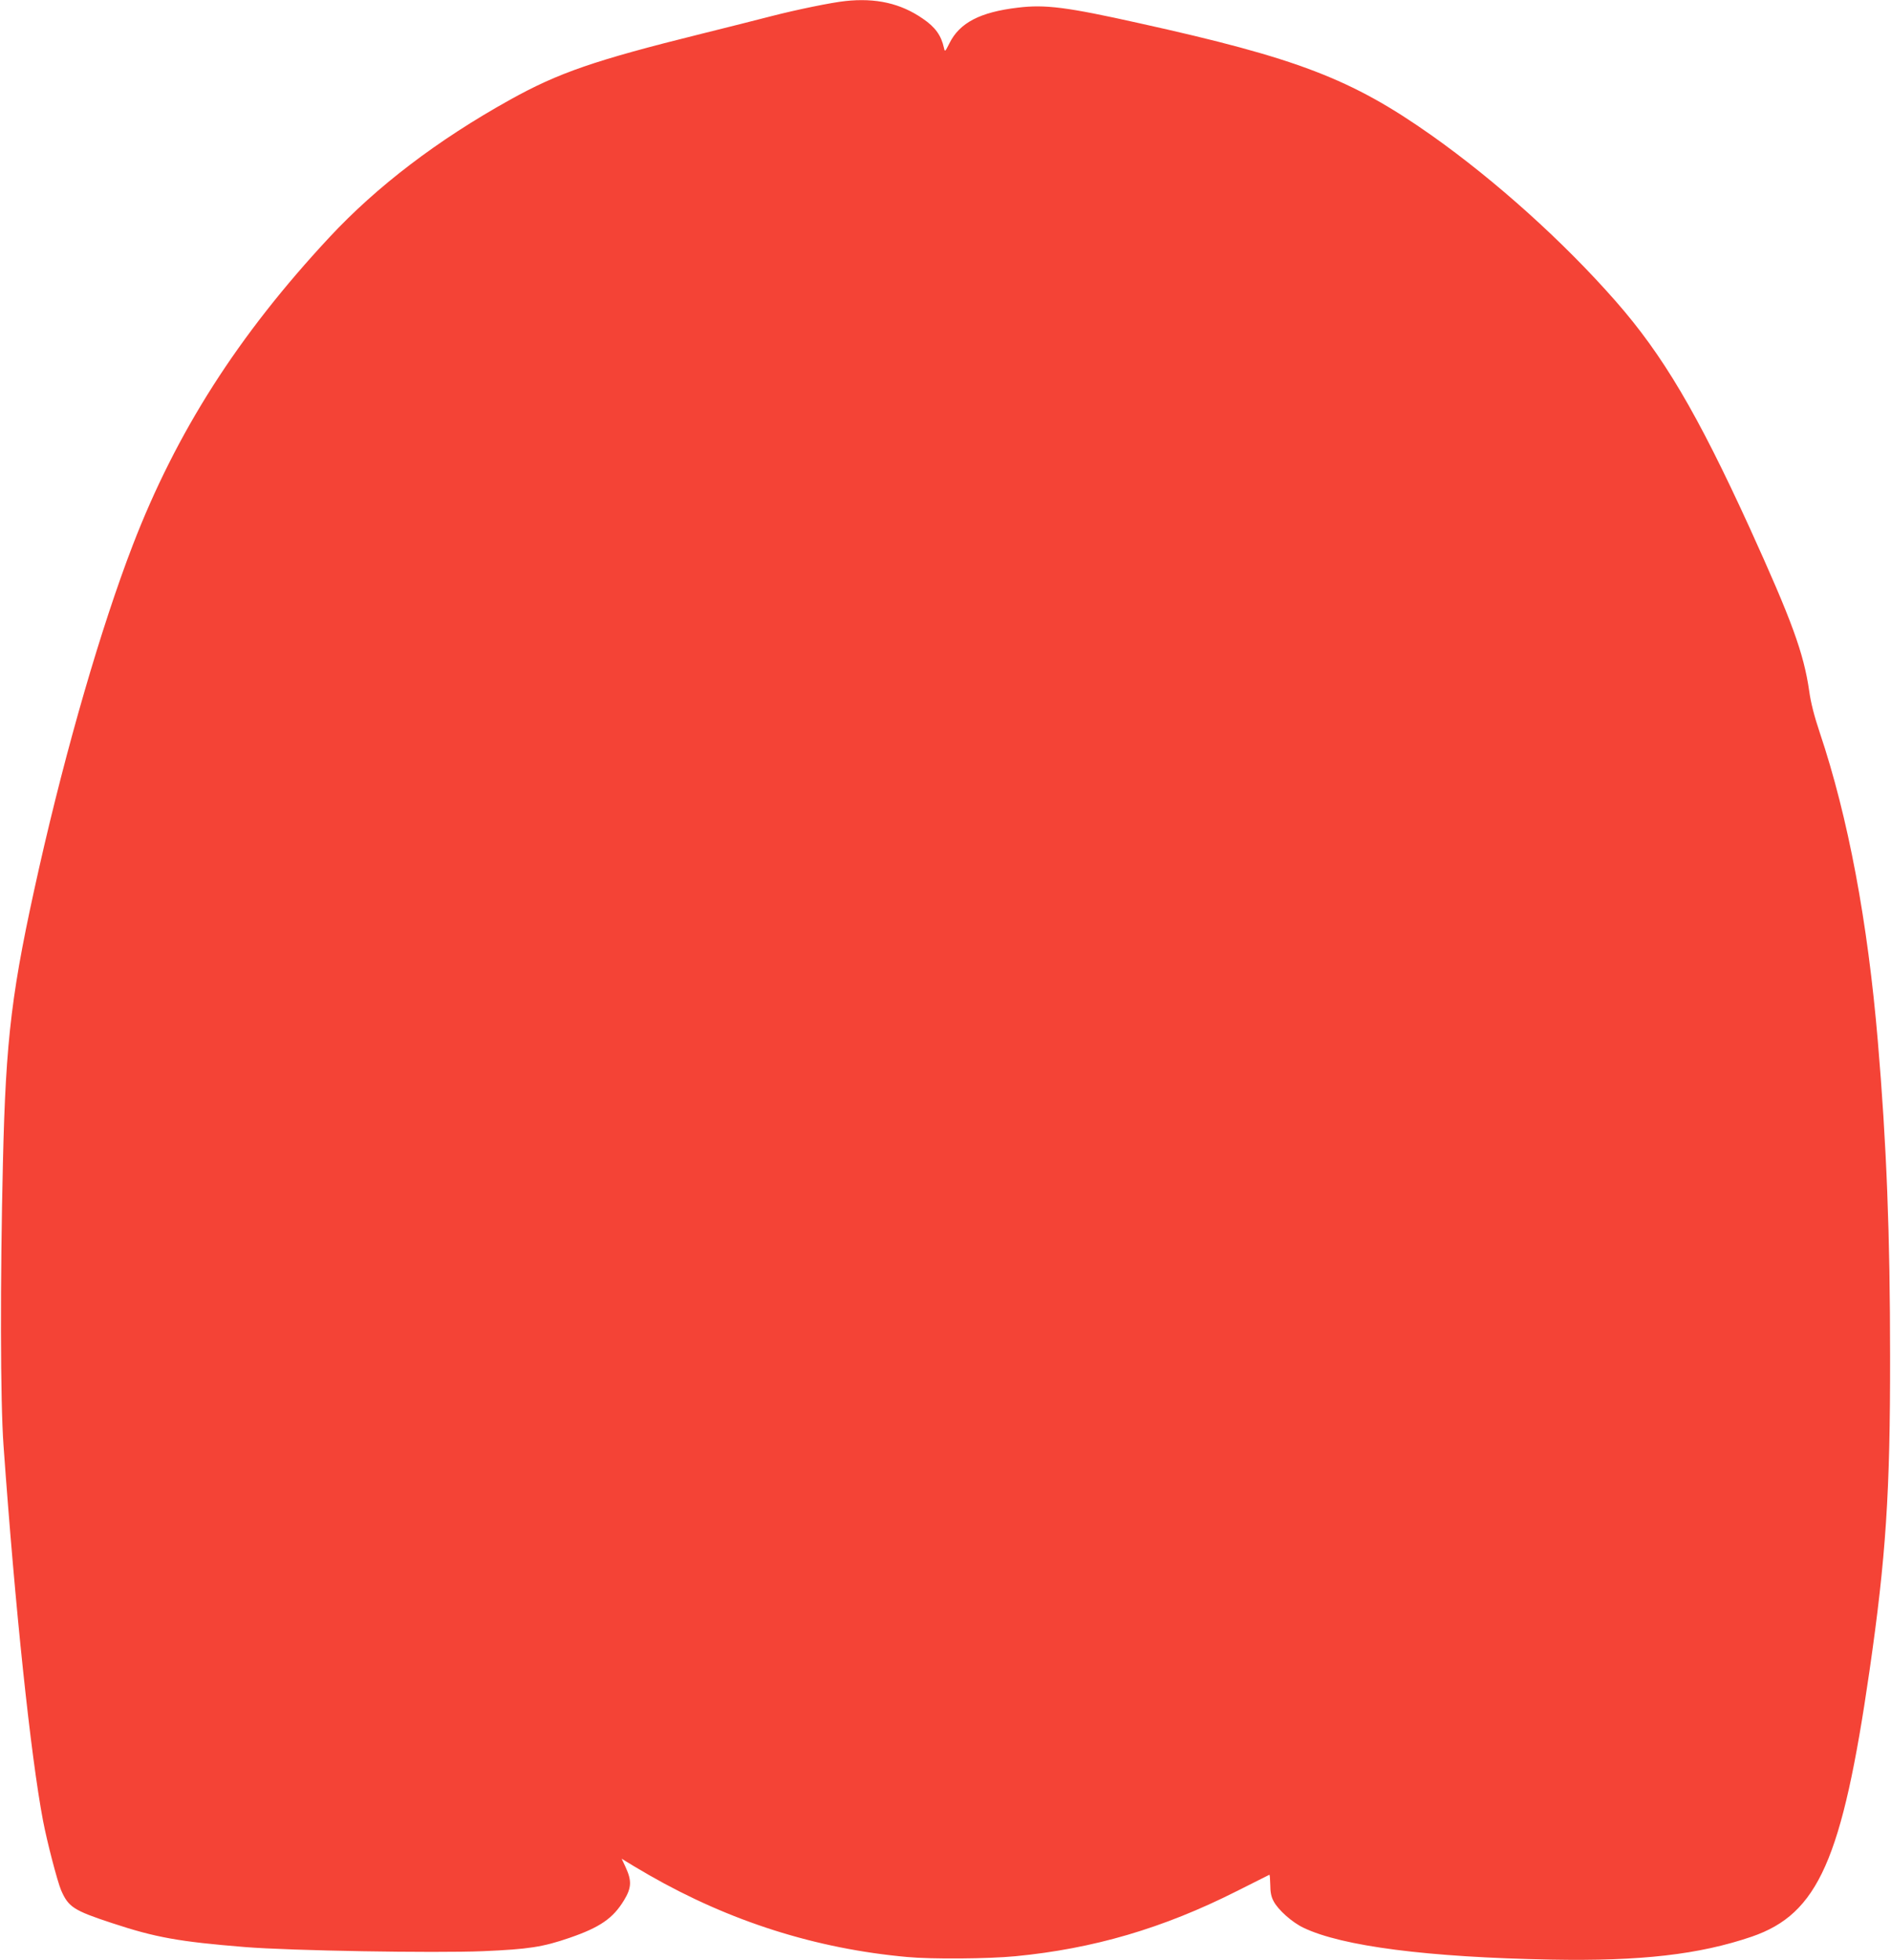
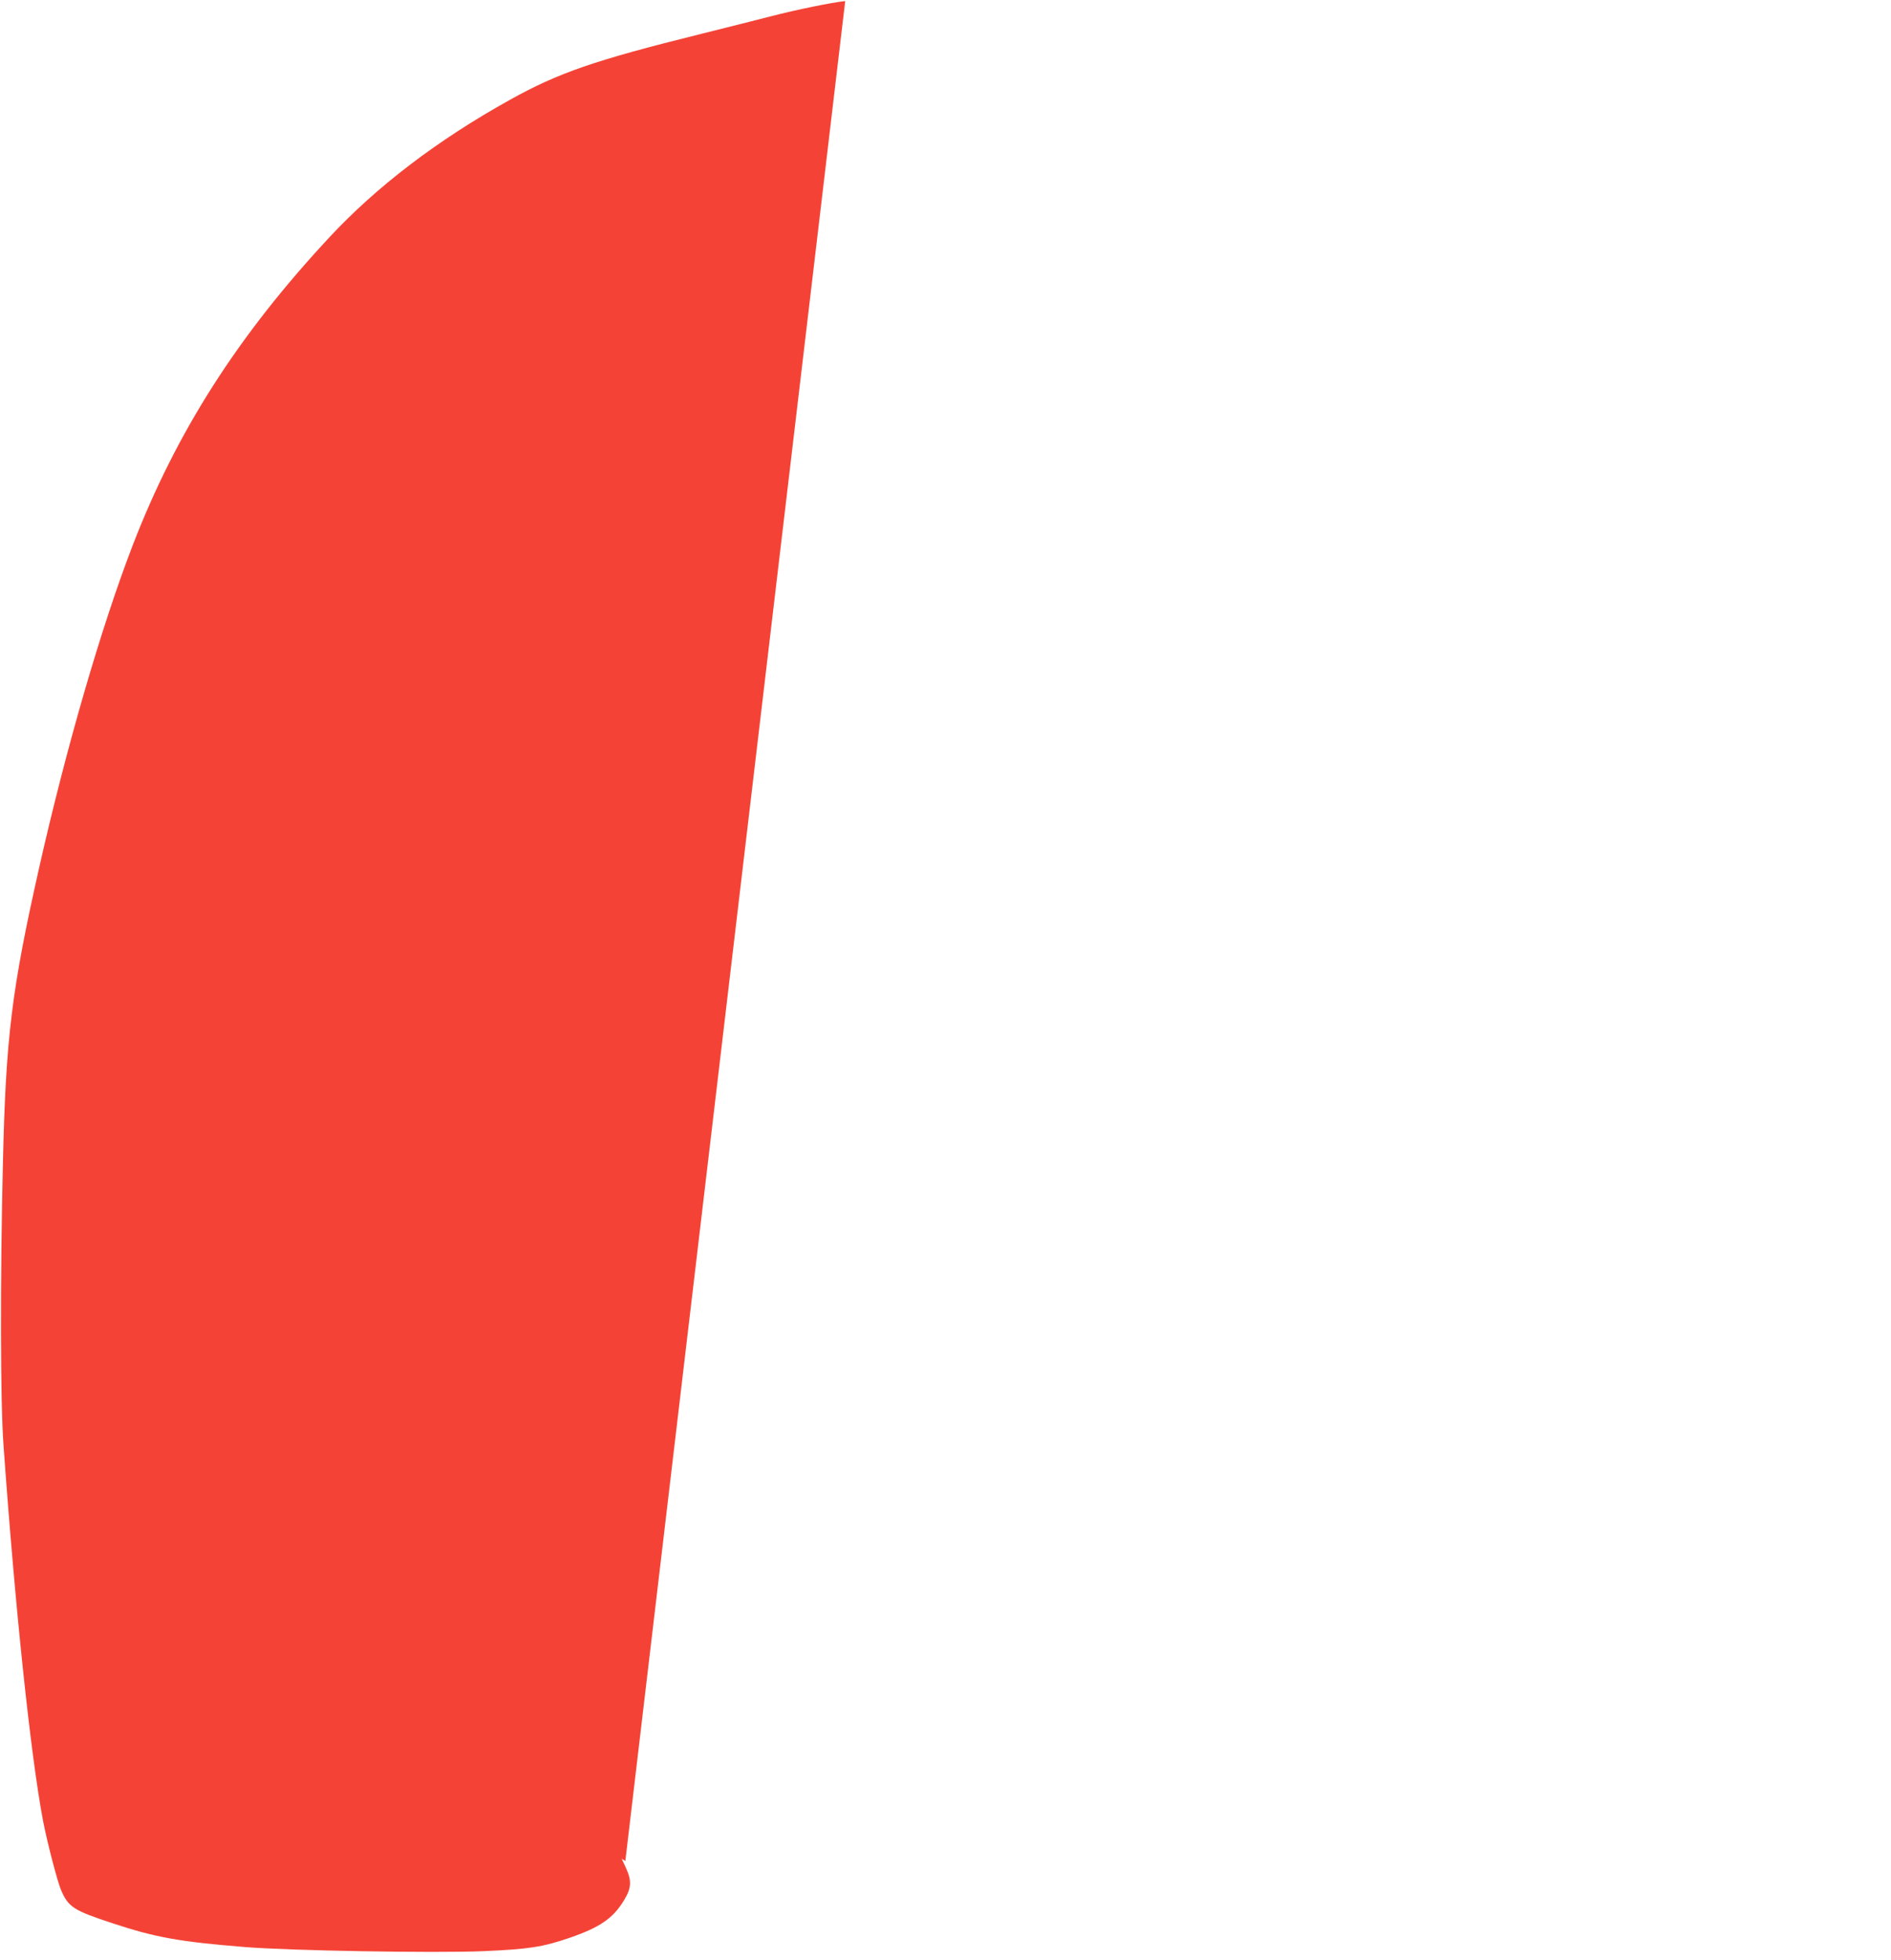
<svg xmlns="http://www.w3.org/2000/svg" version="1.0" width="1235pt" height="1280pt" viewBox="0 0 1235 1280" preserveAspectRatio="xMidYMid meet">
  <g transform="translate(0,1280) scale(0.1,-0.1)" fill="#f44336" stroke="none">
-     <path d="M5520 12793 c-88 -9 -321 -57 -480 -98 -96 -25 -303 -77 -460 -116 -697 -173 -932 -254 -1250 -431 -473 -263 -869 -565 -1179 -898 -597 -641 -999 -1271 -1284 -2010 -206 -535 -434 -1321 -611 -2105 -180 -800 -218 -1107 -237 -1930 -18 -766 -17 -1558 4 -1845 76 -1064 177 -2023 258 -2450 27 -141 93 -394 118 -454 48 -110 82 -132 331 -214 287 -95 440 -122 870 -157 299 -24 1235 -40 1555 -27 299 13 390 27 567 88 197 68 282 127 353 244 49 80 52 127 12 214 l-27 58 24 -15 c13 -9 83 -50 155 -92 527 -302 1088 -481 1686 -535 161 -15 529 -12 706 5 509 49 964 182 1444 424 115 58 212 107 215 108 3 2 5 -27 6 -65 0 -48 6 -79 22 -108 29 -56 121 -138 195 -173 252 -121 814 -193 1617 -208 586 -11 968 33 1311 150 433 149 590 503 768 1732 108 746 136 1171 135 2055 0 800 -23 1390 -80 2060 -66 782 -194 1464 -379 2015 -36 107 -59 197 -69 271 -36 250 -114 462 -390 1069 -341 746 -565 1126 -874 1478 -341 389 -784 787 -1204 1084 -522 368 -874 503 -1910 732 -471 105 -612 123 -791 101 -246 -29 -380 -99 -446 -232 -29 -57 -30 -59 -36 -31 -18 82 -57 136 -138 191 -144 100 -307 137 -507 115z" />
+     <path d="M5520 12793 c-88 -9 -321 -57 -480 -98 -96 -25 -303 -77 -460 -116 -697 -173 -932 -254 -1250 -431 -473 -263 -869 -565 -1179 -898 -597 -641 -999 -1271 -1284 -2010 -206 -535 -434 -1321 -611 -2105 -180 -800 -218 -1107 -237 -1930 -18 -766 -17 -1558 4 -1845 76 -1064 177 -2023 258 -2450 27 -141 93 -394 118 -454 48 -110 82 -132 331 -214 287 -95 440 -122 870 -157 299 -24 1235 -40 1555 -27 299 13 390 27 567 88 197 68 282 127 353 244 49 80 52 127 12 214 l-27 58 24 -15 z" />
  </g>
</svg>